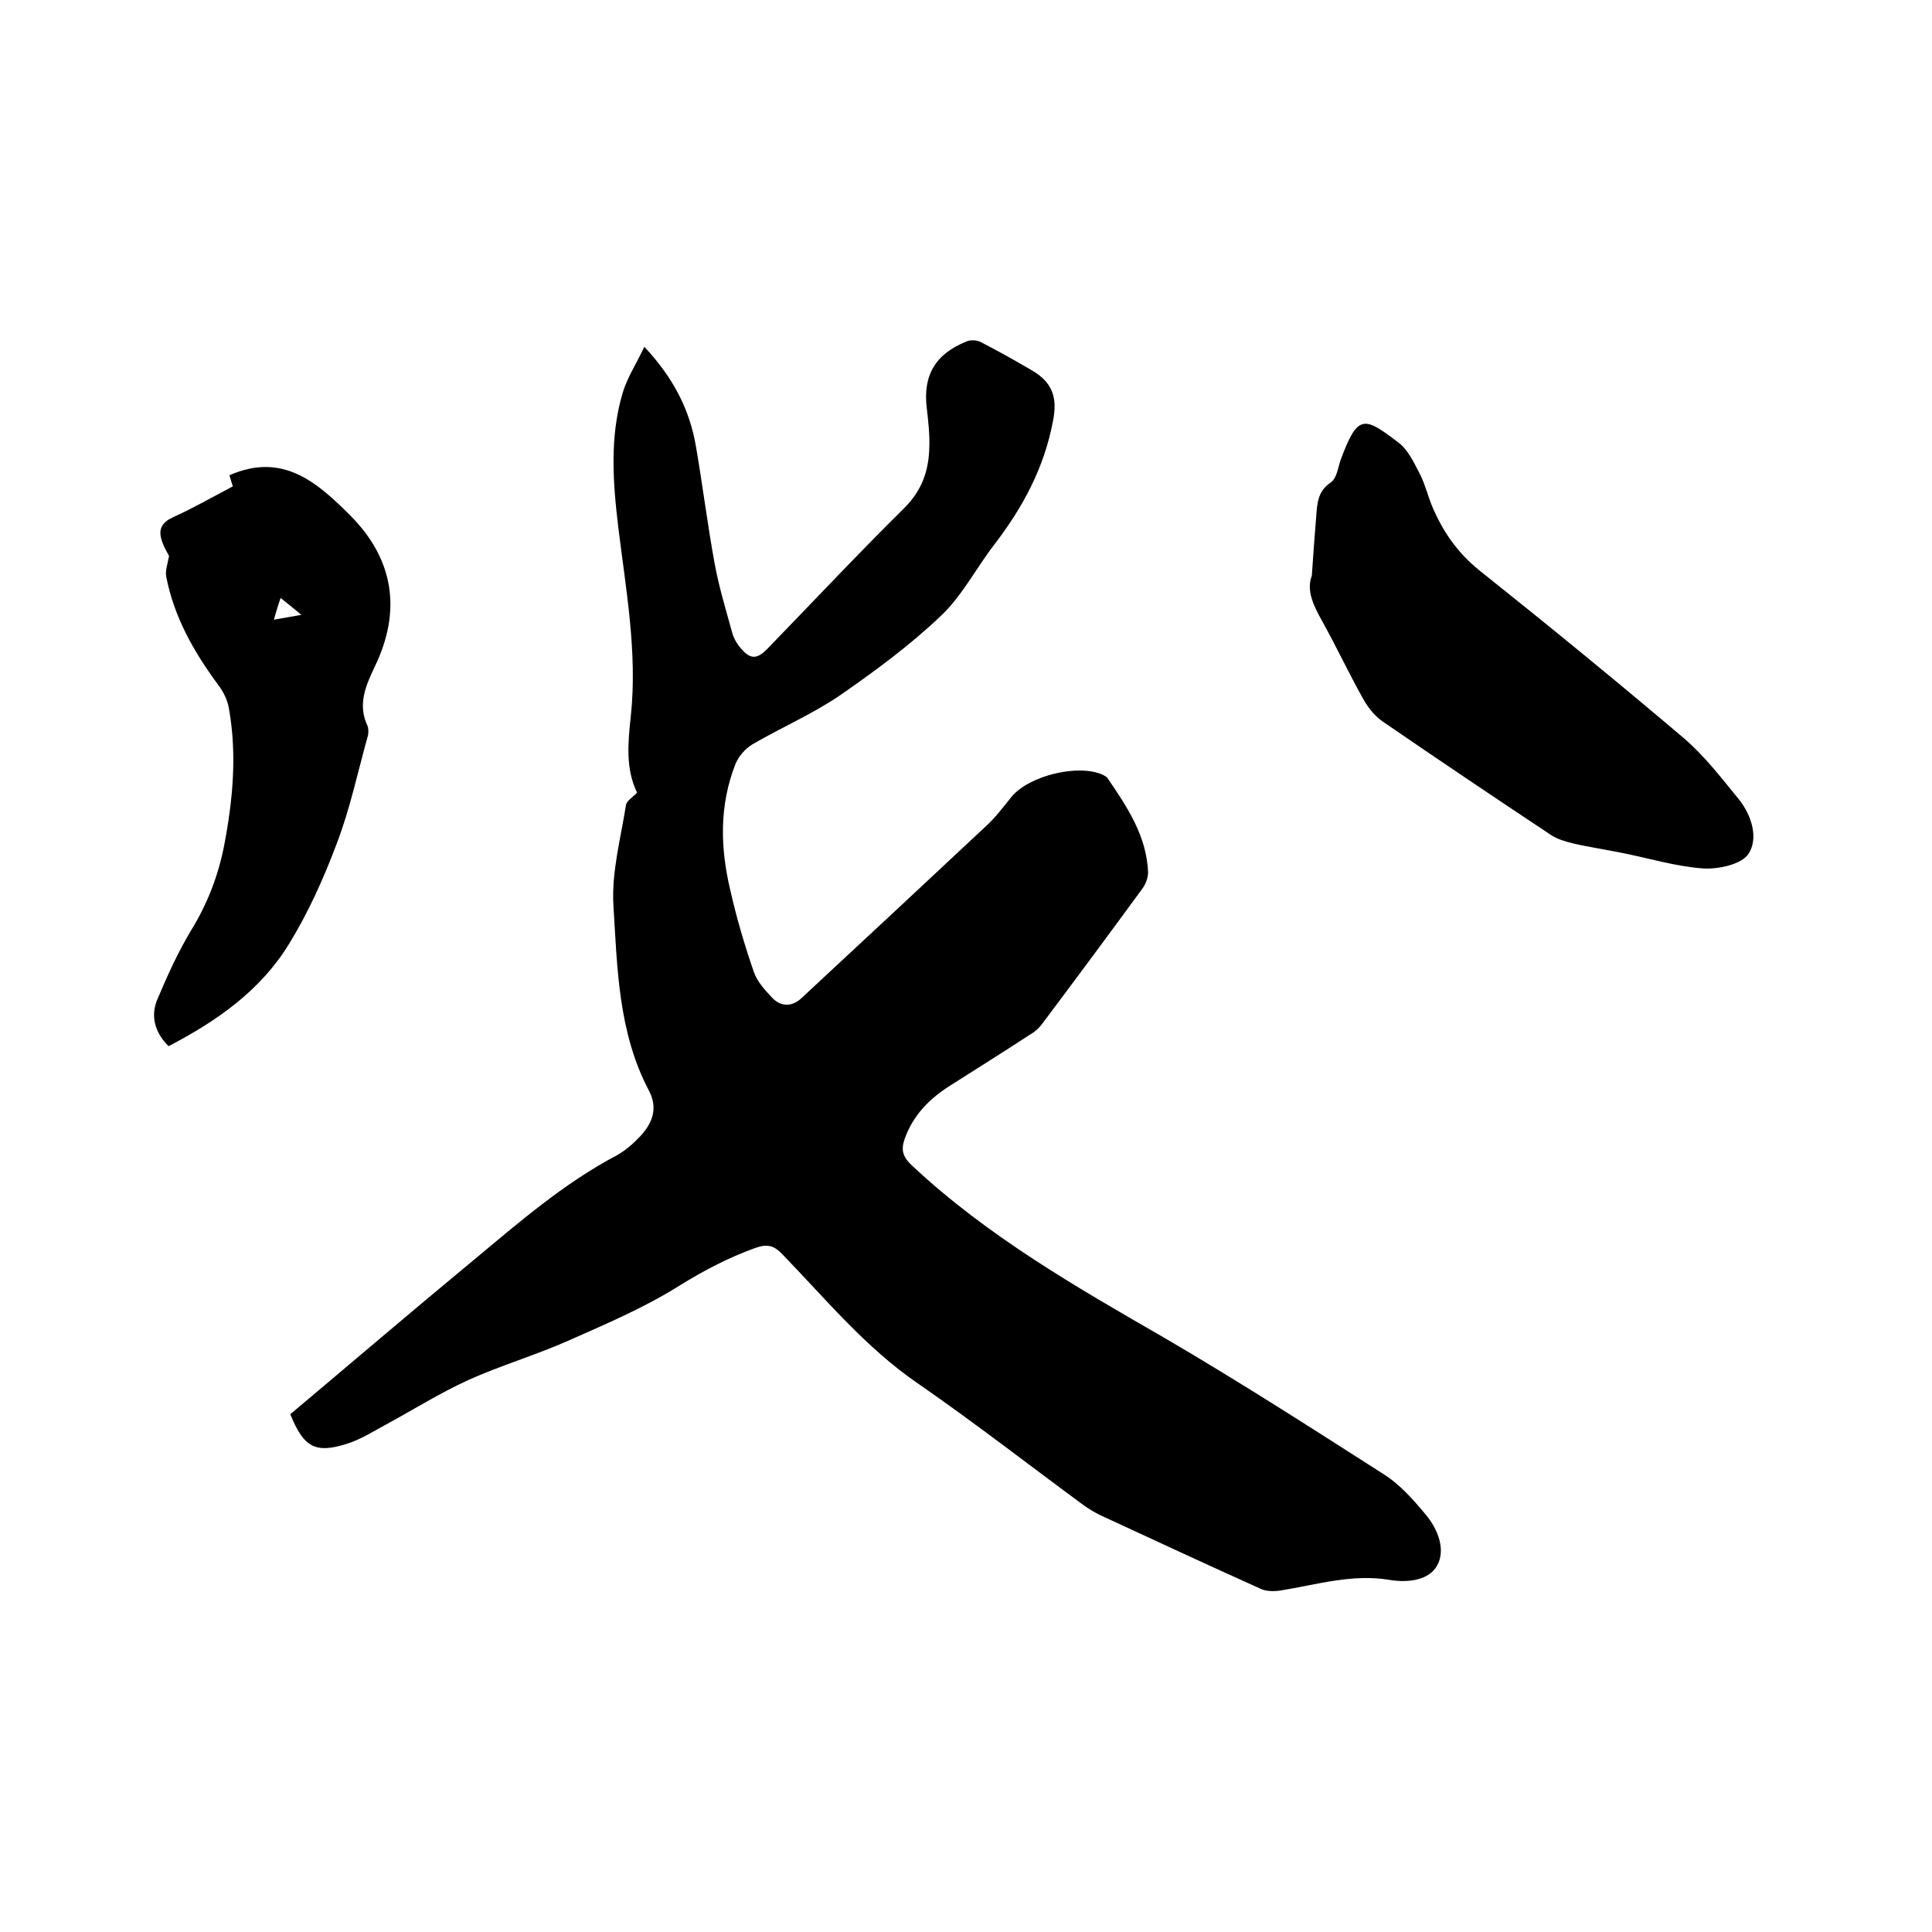
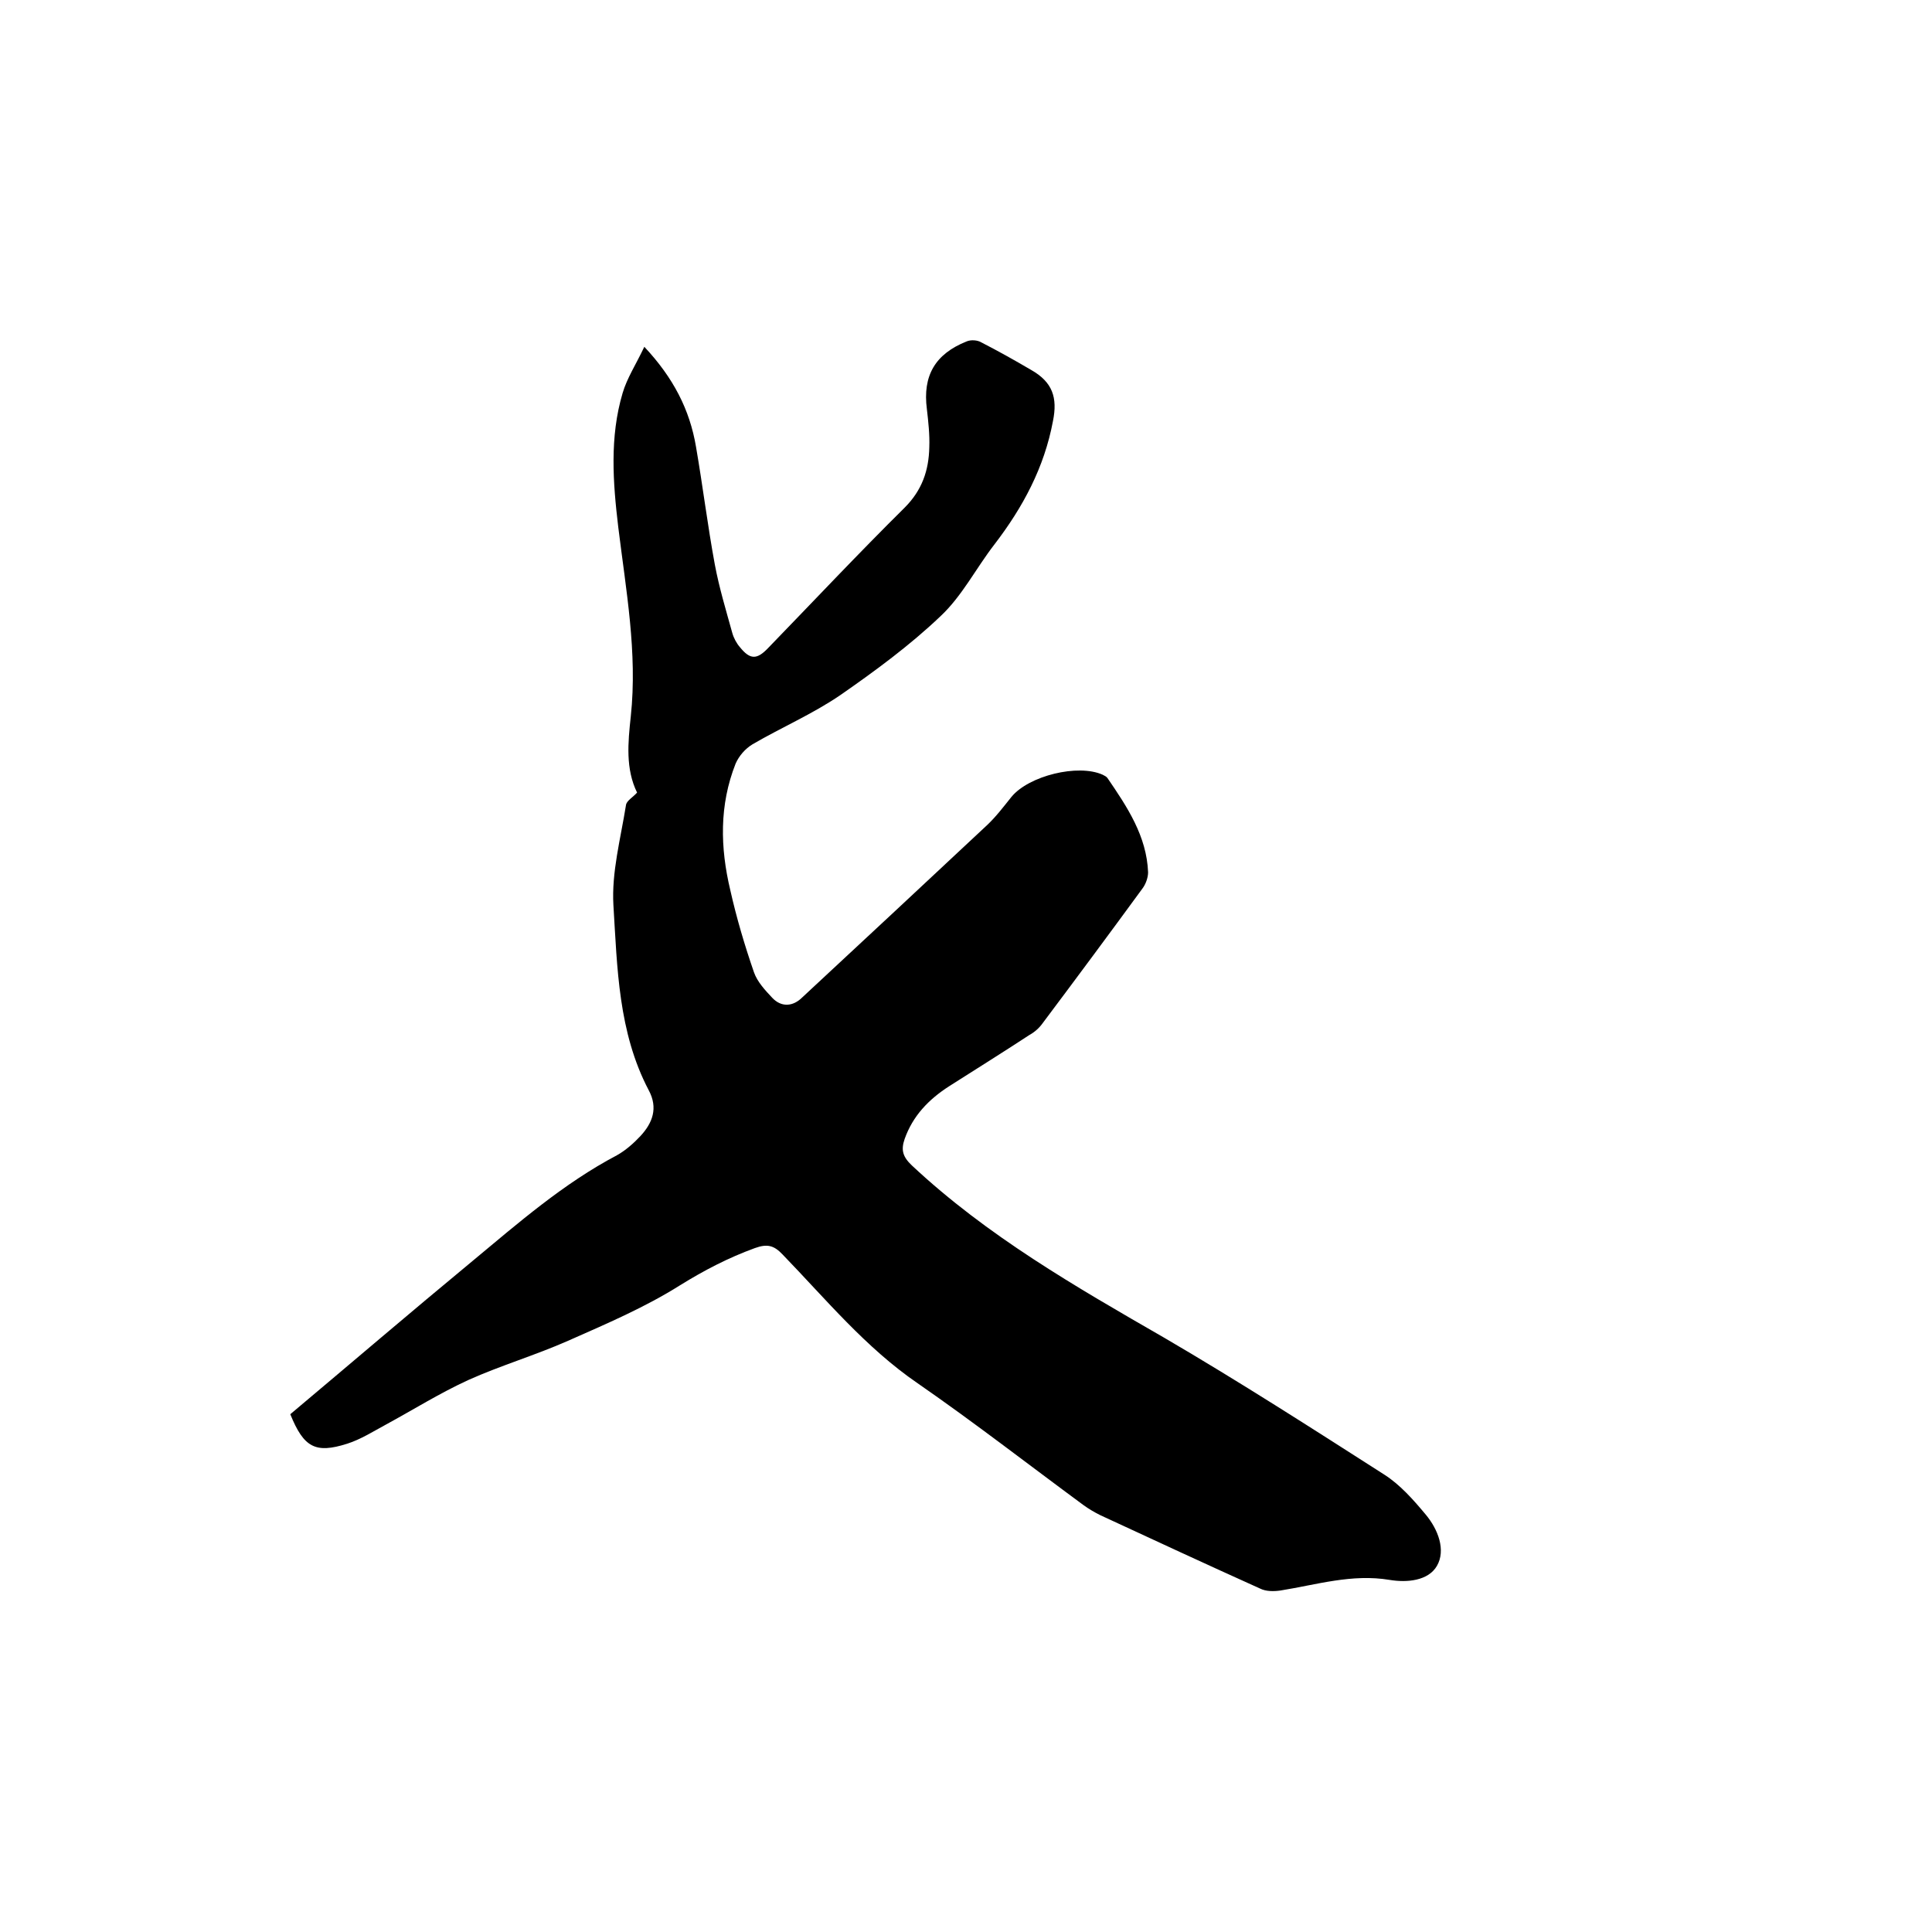
<svg xmlns="http://www.w3.org/2000/svg" enable-background="new 0 0 400 400" viewBox="0 0 400 400">
  <path d="m60.1 292.8c12.5-10.5 25-21.2 37.7-31.7 9.5-7.9 18.9-16.1 29.9-21.9 1.8-1 3.5-2.5 4.9-4 2.5-2.7 3.7-5.8 1.7-9.5-6.3-12-6.5-25.3-7.3-38.3-.4-6.8 1.5-13.8 2.6-20.7.1-.9 1.4-1.6 2.3-2.6-2.4-4.9-1.9-10.3-1.3-15.8 1.4-13.2-1-26.1-2.6-39.2-1.1-9.2-1.8-18.6.9-27.7.9-3.1 2.8-6 4.5-9.6 6 6.4 9.4 13 10.7 20.7 1.4 8.1 2.4 16.3 3.9 24.4.9 4.8 2.3 9.4 3.6 14.1.3 1.1.9 2.2 1.6 3 2.1 2.6 3.5 2.6 5.8.2 9.4-9.7 18.7-19.6 28.3-29.1 3.6-3.6 5-7.7 5.1-12.5.1-2.6-.2-5.3-.5-7.9-.9-6.9 1.7-11.4 8.2-14 .9-.4 2.3-.3 3.1.2 3.5 1.8 6.9 3.7 10.3 5.7 4.4 2.5 5.5 5.7 4.5 10.6-1.8 9.6-6.2 17.8-12.1 25.5-3.8 4.9-6.7 10.7-11.2 14.9-6.3 6-13.5 11.3-20.7 16.3-5.7 3.9-12.2 6.7-18.2 10.2-1.5.9-2.8 2.4-3.5 4-3.4 8.6-3.2 17.4-1.1 26.2 1.3 5.8 3 11.5 4.9 17 .7 2 2.3 3.7 3.8 5.3 1.9 2 4.3 1.8 6.2-.1 12.8-11.9 25.6-23.8 38.3-35.7 1.8-1.7 3.4-3.8 5-5.8 3.6-4.4 13.8-6.9 18.9-4.6.4.2.8.4 1 .7 4.1 6 8.1 12 8.4 19.5 0 1.1-.5 2.5-1.2 3.4-6.8 9.3-13.7 18.6-20.6 27.8-.7 1-1.7 1.9-2.8 2.5-5.5 3.6-11.1 7.1-16.6 10.6-4.2 2.7-7.5 6.1-9.2 10.9-.8 2.3-.4 3.7 1.5 5.5 15.6 14.6 33.9 25.1 52.3 35.7 15.4 9 30.5 18.7 45.5 28.3 3.3 2.1 6.1 5.3 8.6 8.3s4.2 7.3 2.3 10.6c-1.8 3.1-6.2 3.5-9.8 2.9-7.8-1.3-15.1 1-22.6 2.2-1.4.2-3 .2-4.2-.4-11.1-5-22.1-10.1-33.1-15.2-1.2-.6-2.4-1.3-3.5-2.1-11.4-8.4-22.6-17.1-34.3-25.2-10.8-7.4-19-17.4-28-26.7-1.8-1.9-3.2-2.2-5.7-1.3-5.5 2-10.5 4.6-15.5 7.7-7.3 4.6-15.3 8-23.2 11.5-6.8 3-13.9 5.1-20.6 8.1-5.9 2.7-11.5 6.2-17.2 9.3-2.6 1.4-5.1 3-7.9 3.9-6.6 2.1-9 .8-11.8-6.1z" />
-   <path d="m271.6 119.2c.3-4.6.6-8.4.9-12.2.2-2.7.3-5.3 3-7.1 1.2-.8 1.5-2.9 2-4.5 3.6-9.8 4.9-9.2 12-3.8 2 1.5 3.2 4.1 4.4 6.4 1.1 2.1 1.7 4.6 2.6 6.8 2.2 5.2 5.2 9.6 9.8 13.3 14.3 11.4 28.5 23 42.4 34.8 4.3 3.7 7.8 8.3 11.4 12.7 2.6 3.3 4 8 1.9 11.2-1.5 2.2-6.3 3.2-9.4 3-5.6-.4-11.2-2.1-16.7-3.2-3.4-.7-6.9-1.2-10.3-2-1.6-.4-3.3-.9-4.6-1.8-11.6-7.7-23.2-15.5-34.7-23.4-1.6-1.1-2.9-2.7-3.9-4.4-3-5.3-5.6-10.9-8.6-16.3-1.8-3.2-3.4-6.4-2.2-9.5z" />
-   <path d="m34.9 216.6c-2.9-2.9-3.7-6.2-2.4-9.5 2.1-5 4.4-10.1 7.2-14.7 3.3-5.4 5.5-11.2 6.7-17.3 1.8-9.4 2.7-18.8 1-28.4-.3-1.8-1.2-3.6-2.3-5-5-6.8-9.1-14-10.7-22.4-.2-1.2.3-2.5.6-4.2-.3-.6-1.2-2-1.6-3.5-.6-2.1.2-3.5 2.4-4.5 4.2-1.9 8.2-4.2 12.4-6.4-.3-.9-.5-1.7-.7-2.3 11.1-4.9 18.3 1.6 25.1 8.4 8.9 9 10.6 19.6 5 31.2-1.9 4-3.6 7.9-1.5 12.3.2.5.2 1.3.1 1.9-2.1 7.5-3.7 15.2-6.5 22.5-2.7 7.2-5.9 14.3-9.9 20.8-5.9 9.6-14.9 15.9-24.9 21.1zm21.8-88.3c2.1-.4 3.6-.6 5.7-1-1.7-1.4-2.9-2.4-4.3-3.5-.6 1.7-.9 2.8-1.4 4.5z" />
</svg>